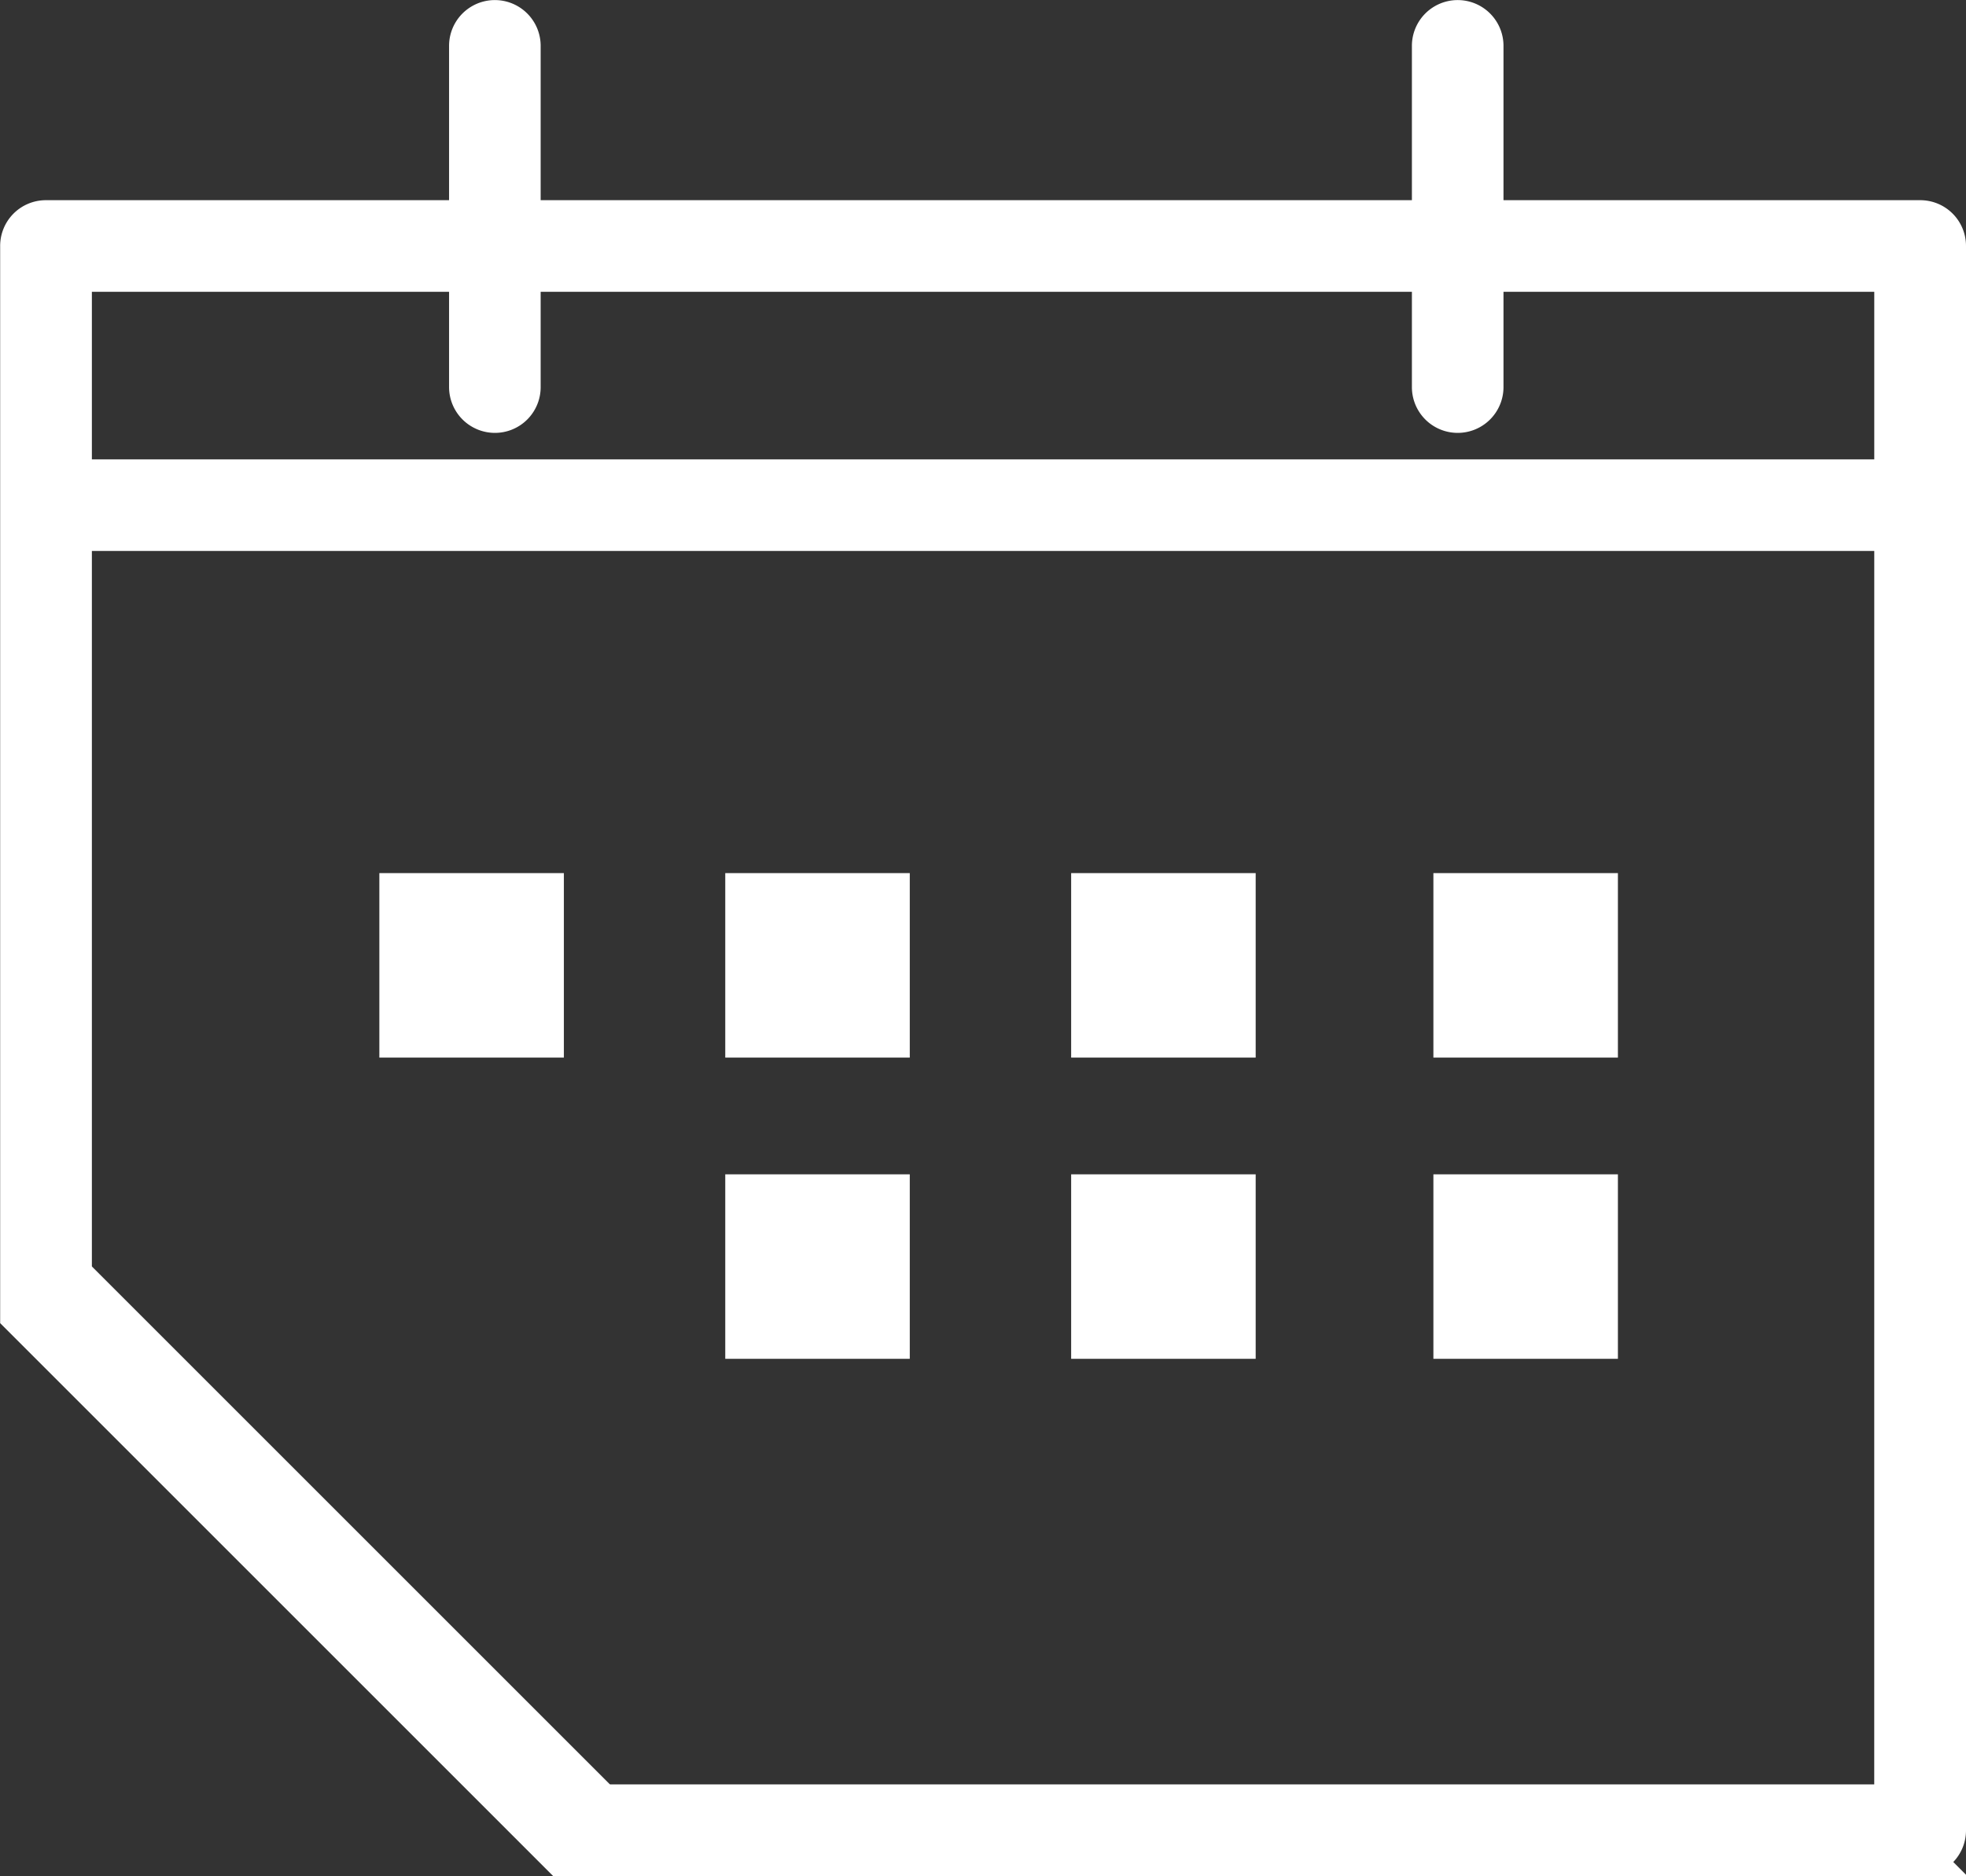
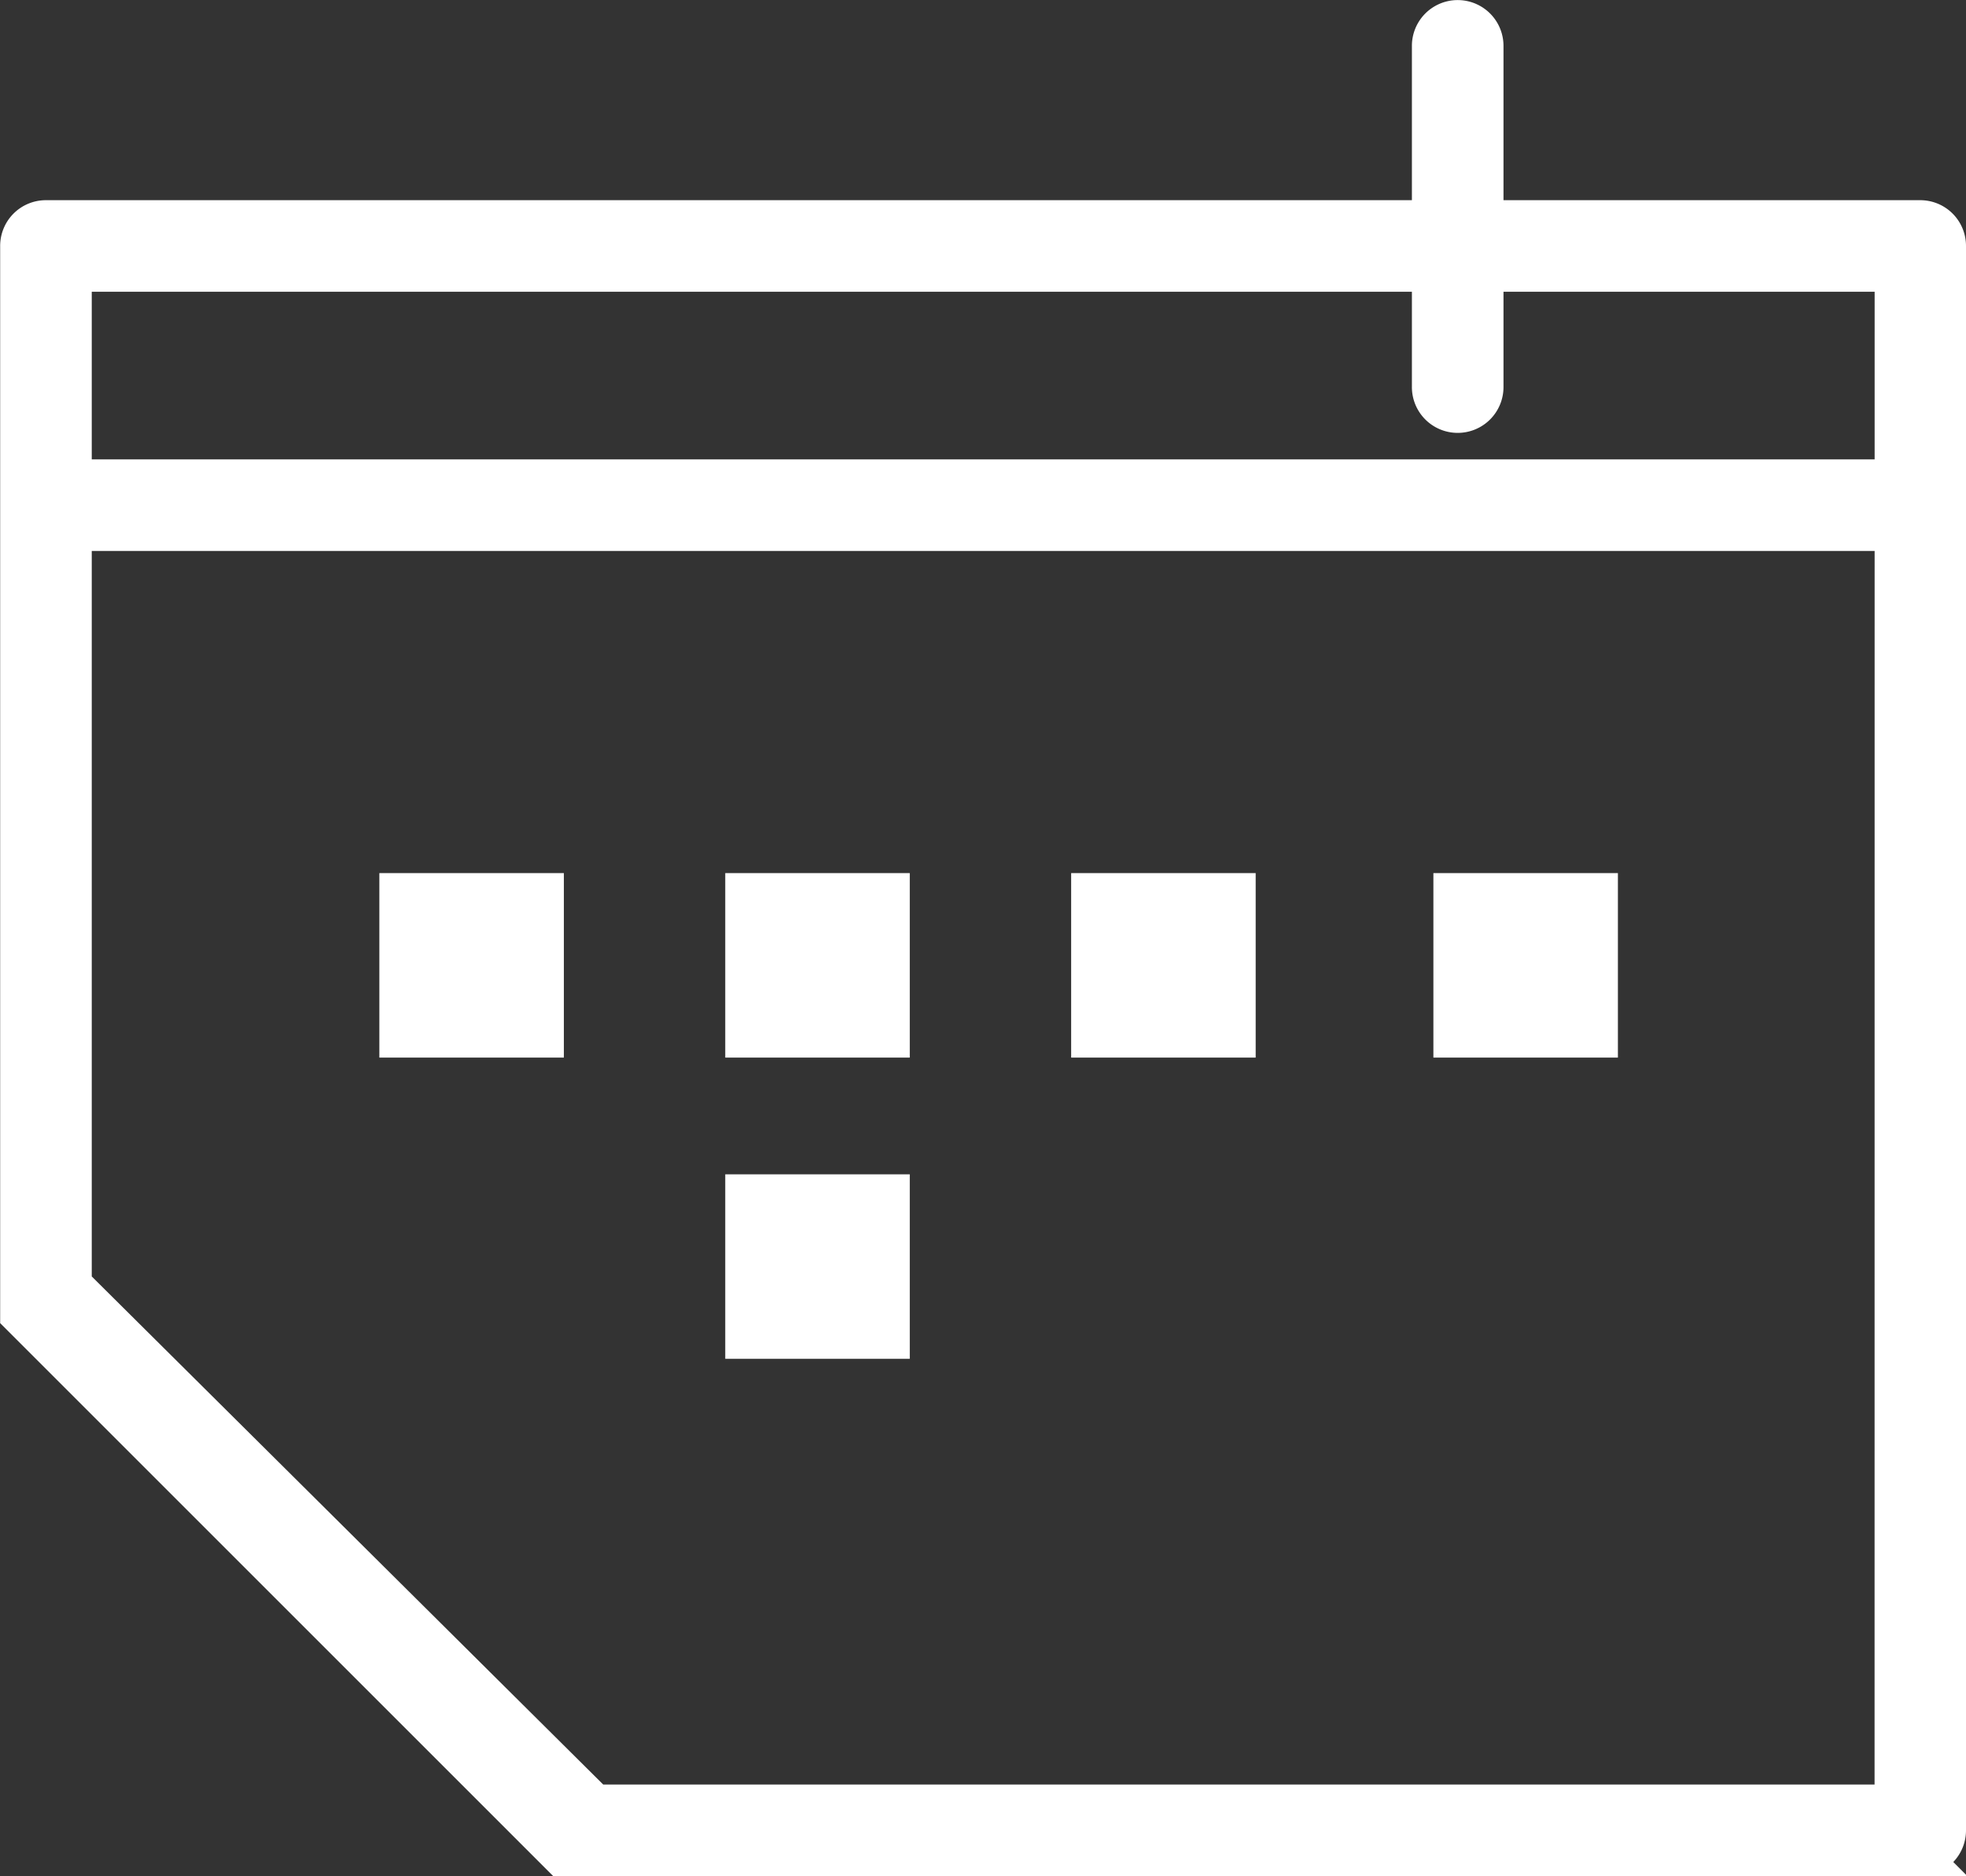
<svg xmlns="http://www.w3.org/2000/svg" width="25.156" height="24.01" viewBox="0 0 25.156 24.01">
  <rect x="0" y="0" width="25.156" height="24.01" fill="#333333" stroke="none" />
  <path data-name="패스 7119" d="M7296.969 495.612a.336.336 0 0 1-.336-.336v-4.367a.336.336 0 1 1 .672 0v4.367a.336.336 0 0 1-.336.336z" transform="translate(-7278.317 -490.322)" style="stroke:#fff;stroke-width:.5px;fill:#fff" />
-   <path data-name="패스 7120" d="M7267.815 495.612a.337.337 0 0 1-.337-.336v-4.367a.336.336 0 1 1 .672 0v4.367a.335.335 0 0 1-.335.336z" transform="translate(-7261.482 -490.322)" style="stroke:#fff;stroke-width:.5px;fill:#fff" />
  <path data-name="패스 7121" d="M7278.532 505.158h-23.739a.336.336 0 1 1 0-.672h23.739a.336.336 0 0 1 0 .672z" transform="translate(-7253.962 -498.357)" style="stroke:#fff;stroke-width:.5px;fill:#fff" />
  <g data-name="그룹 1821">
    <path data-name="사각형 1561" transform="translate(4.854 11.174)" style="fill:#fff" d="M0 0h2.361v2.361H0z" />
    <path data-name="사각형 1562" transform="translate(9.28 11.174)" style="fill:#fff" d="M0 0h2.361v2.361H0z" />
    <path data-name="사각형 1563" transform="translate(13.706 11.174)" style="fill:#fff" d="M0 0h2.361v2.361H0z" />
    <path data-name="사각형 1564" transform="translate(18.341 11.174)" style="fill:#fff" d="M0 0h2.361v2.361H0z" />
    <path data-name="사각형 1565" transform="translate(9.28 15.029)" style="fill:#fff" d="M0 0h2.361v2.361H0z" />
-     <path data-name="사각형 1566" transform="translate(13.706 15.029)" style="fill:#fff" d="M0 0h2.361v2.361H0z" />
-     <path data-name="사각형 1567" transform="translate(18.341 15.029)" style="fill:#fff" d="M0 0h2.361v2.361H0z" />
  </g>
-   <path data-name="패스 7122" d="M7278.782 517.83v-19.605h-23.311v12.824l6.781 6.781z" transform="translate(-7254.549 -494.741)" style="fill:none;stroke:#fff;stroke-width:.5px" />
  <path data-name="패스 7123" d="M7278.2 496.636h-23.981a.335.335 0 0 0-.337.336v13.682l.672.672 5.586 5.586.672.672h17.388a.335.335 0 0 0 .336-.336v-20.276a.335.335 0 0 0-.336-.336zm-.334 20.276h-16.621l-6.691-6.648v-12.956h23.313z" transform="translate(-7253.63 -493.824)" style="stroke:#fff;stroke-width:.5px;fill:#fff" />
</svg>